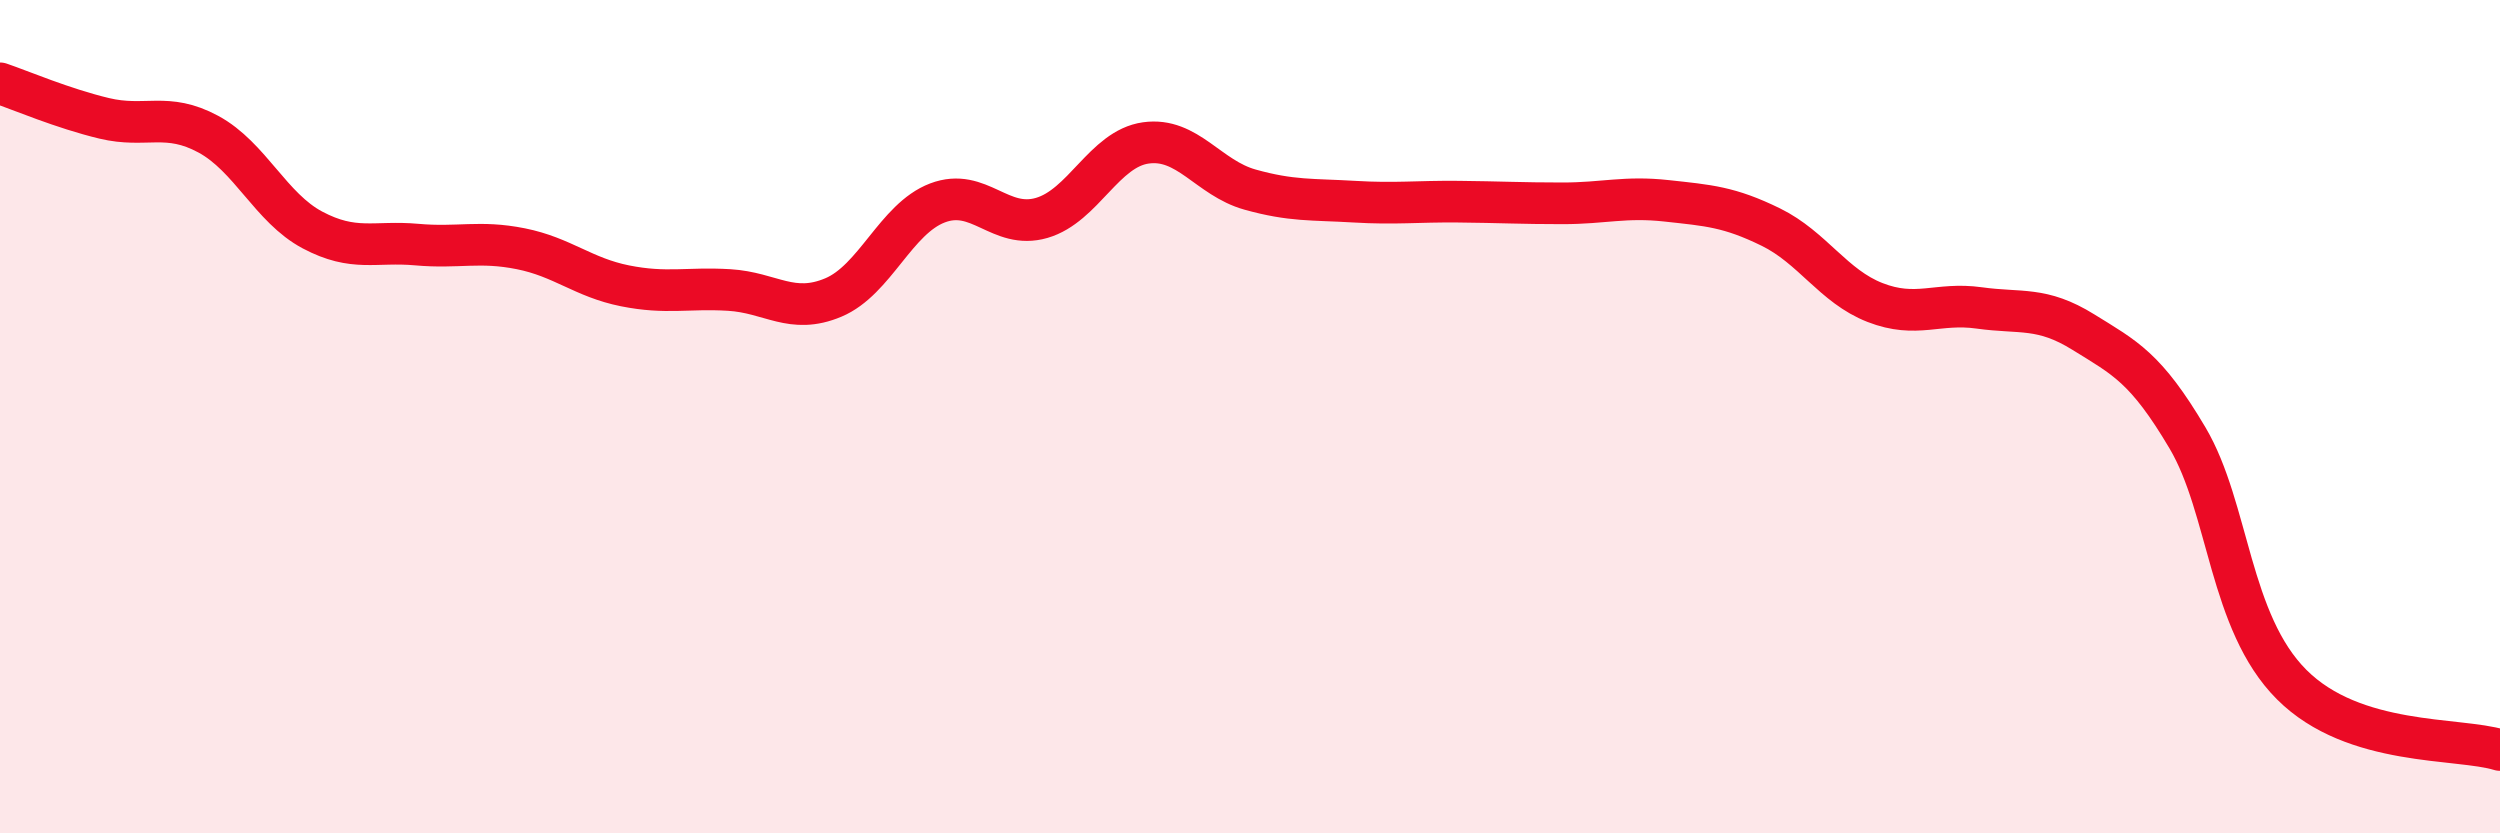
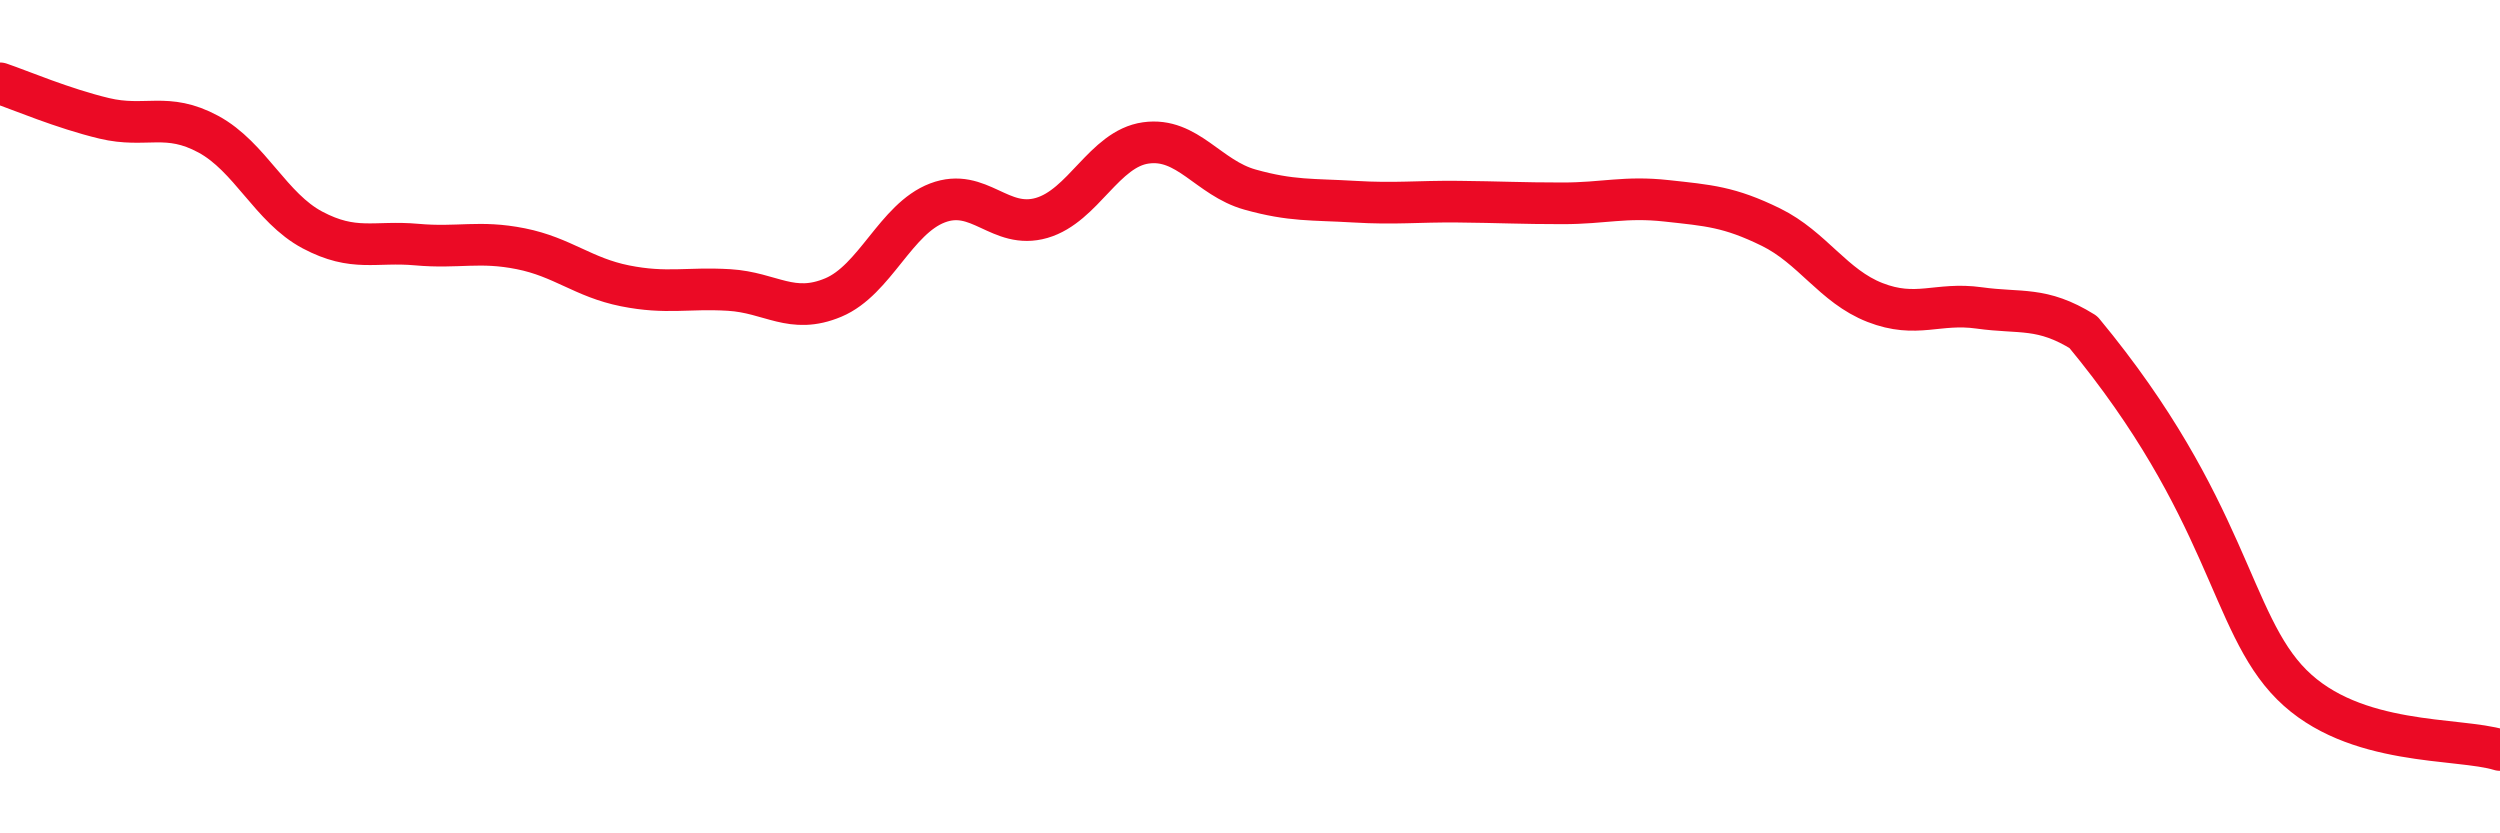
<svg xmlns="http://www.w3.org/2000/svg" width="60" height="20" viewBox="0 0 60 20">
-   <path d="M 0,2 C 0.5,2.17 1.5,2.6 2.5,2.84 C 3.5,3.08 4,2.68 5,3.22 C 6,3.76 6.5,4.99 7.5,5.52 C 8.5,6.05 9,5.78 10,5.87 C 11,5.96 11.5,5.77 12.5,5.97 C 13.5,6.17 14,6.66 15,6.86 C 16,7.06 16.5,6.9 17.5,6.96 C 18.5,7.02 19,7.56 20,7.14 C 21,6.72 21.5,5.25 22.5,4.87 C 23.5,4.49 24,5.52 25,5.23 C 26,4.94 26.5,3.57 27.5,3.43 C 28.5,3.29 29,4.27 30,4.55 C 31,4.83 31.5,4.78 32.5,4.84 C 33.5,4.9 34,4.83 35,4.84 C 36,4.85 36.5,4.88 37.5,4.88 C 38.5,4.88 39,4.71 40,4.82 C 41,4.93 41.5,4.96 42.5,5.45 C 43.5,5.94 44,6.87 45,7.26 C 46,7.65 46.5,7.25 47.5,7.39 C 48.5,7.53 49,7.35 50,7.97 C 51,8.59 51.5,8.82 52.5,10.51 C 53.5,12.2 53.5,14.93 55,16.43 C 56.5,17.93 59,17.69 60,18L60 20L0 20Z" fill="#EB0A25" opacity="0.1" stroke-linecap="round" stroke-linejoin="round" />
-   <path d="M 0,2 C 0.5,2.17 1.5,2.6 2.5,2.84 C 3.5,3.08 4,2.68 5,3.22 C 6,3.76 6.5,4.99 7.5,5.52 C 8.5,6.05 9,5.78 10,5.87 C 11,5.96 11.5,5.77 12.5,5.97 C 13.5,6.17 14,6.66 15,6.86 C 16,7.06 16.5,6.9 17.5,6.96 C 18.5,7.02 19,7.56 20,7.14 C 21,6.72 21.5,5.25 22.5,4.87 C 23.5,4.49 24,5.52 25,5.23 C 26,4.94 26.5,3.57 27.5,3.43 C 28.5,3.29 29,4.27 30,4.55 C 31,4.83 31.5,4.78 32.5,4.84 C 33.5,4.9 34,4.83 35,4.84 C 36,4.85 36.5,4.88 37.5,4.88 C 38.5,4.88 39,4.71 40,4.82 C 41,4.93 41.5,4.96 42.5,5.45 C 43.5,5.94 44,6.87 45,7.26 C 46,7.65 46.5,7.25 47.5,7.39 C 48.5,7.53 49,7.35 50,7.97 C 51,8.59 51.5,8.82 52.5,10.51 C 53.5,12.2 53.5,14.93 55,16.43 C 56.5,17.93 59,17.69 60,18" stroke="#EB0A25" stroke-width="1" fill="none" stroke-linecap="round" stroke-linejoin="round" />
+   <path d="M 0,2 C 0.5,2.17 1.5,2.6 2.5,2.84 C 3.5,3.08 4,2.68 5,3.22 C 6,3.76 6.5,4.99 7.5,5.52 C 8.5,6.05 9,5.78 10,5.87 C 11,5.96 11.5,5.77 12.5,5.97 C 13.5,6.17 14,6.66 15,6.86 C 16,7.06 16.5,6.9 17.5,6.96 C 18.5,7.02 19,7.56 20,7.14 C 21,6.72 21.5,5.25 22.5,4.87 C 23.5,4.49 24,5.52 25,5.23 C 26,4.94 26.5,3.57 27.5,3.43 C 28.5,3.29 29,4.27 30,4.55 C 31,4.83 31.5,4.78 32.5,4.84 C 33.5,4.9 34,4.83 35,4.84 C 36,4.85 36.5,4.88 37.5,4.88 C 38.5,4.88 39,4.71 40,4.82 C 41,4.93 41.5,4.96 42.5,5.45 C 43.5,5.94 44,6.87 45,7.26 C 46,7.65 46.5,7.25 47.5,7.39 C 48.5,7.53 49,7.35 50,7.97 C 53.5,12.2 53.5,14.93 55,16.43 C 56.5,17.93 59,17.69 60,18" stroke="#EB0A25" stroke-width="1" fill="none" stroke-linecap="round" stroke-linejoin="round" />
</svg>